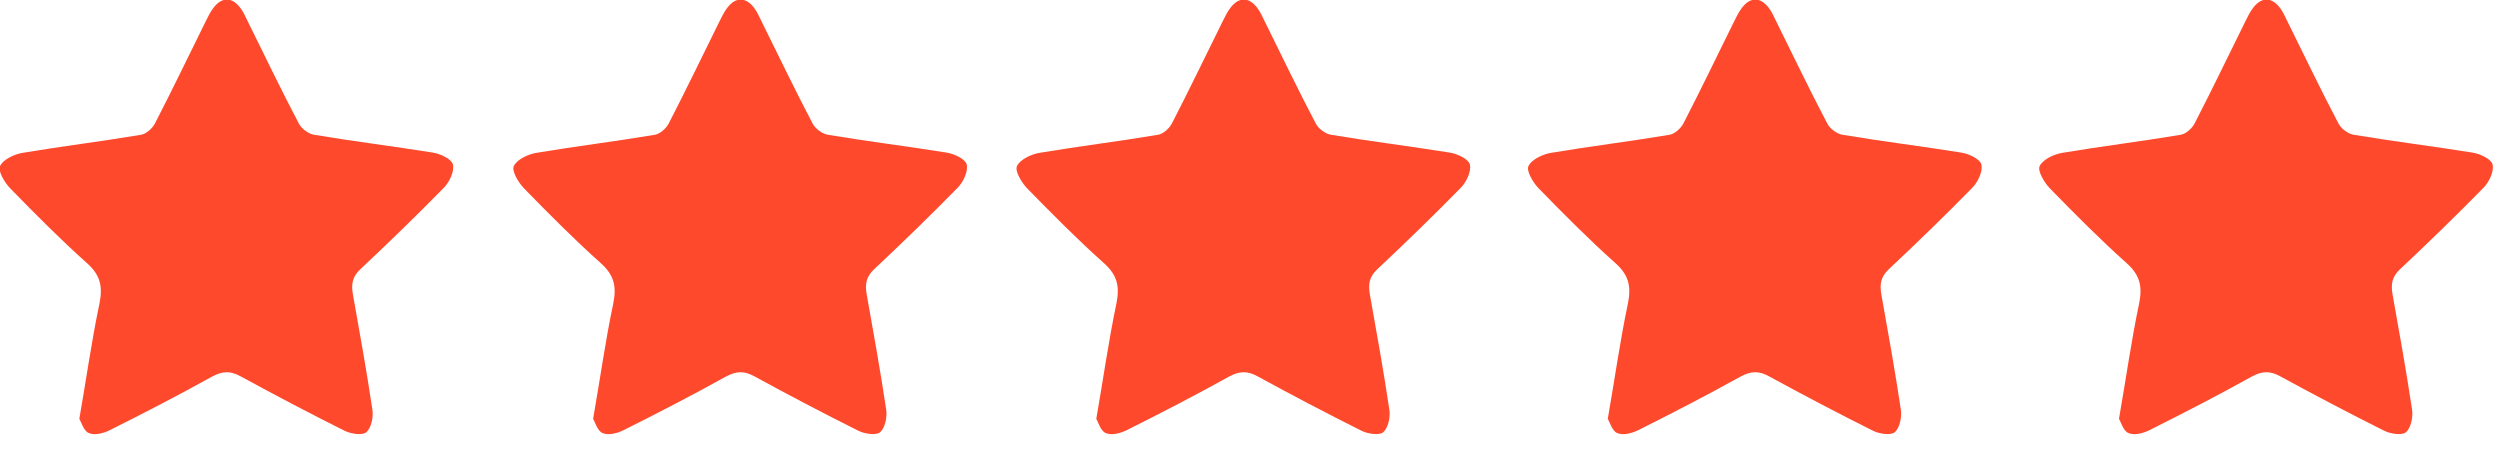
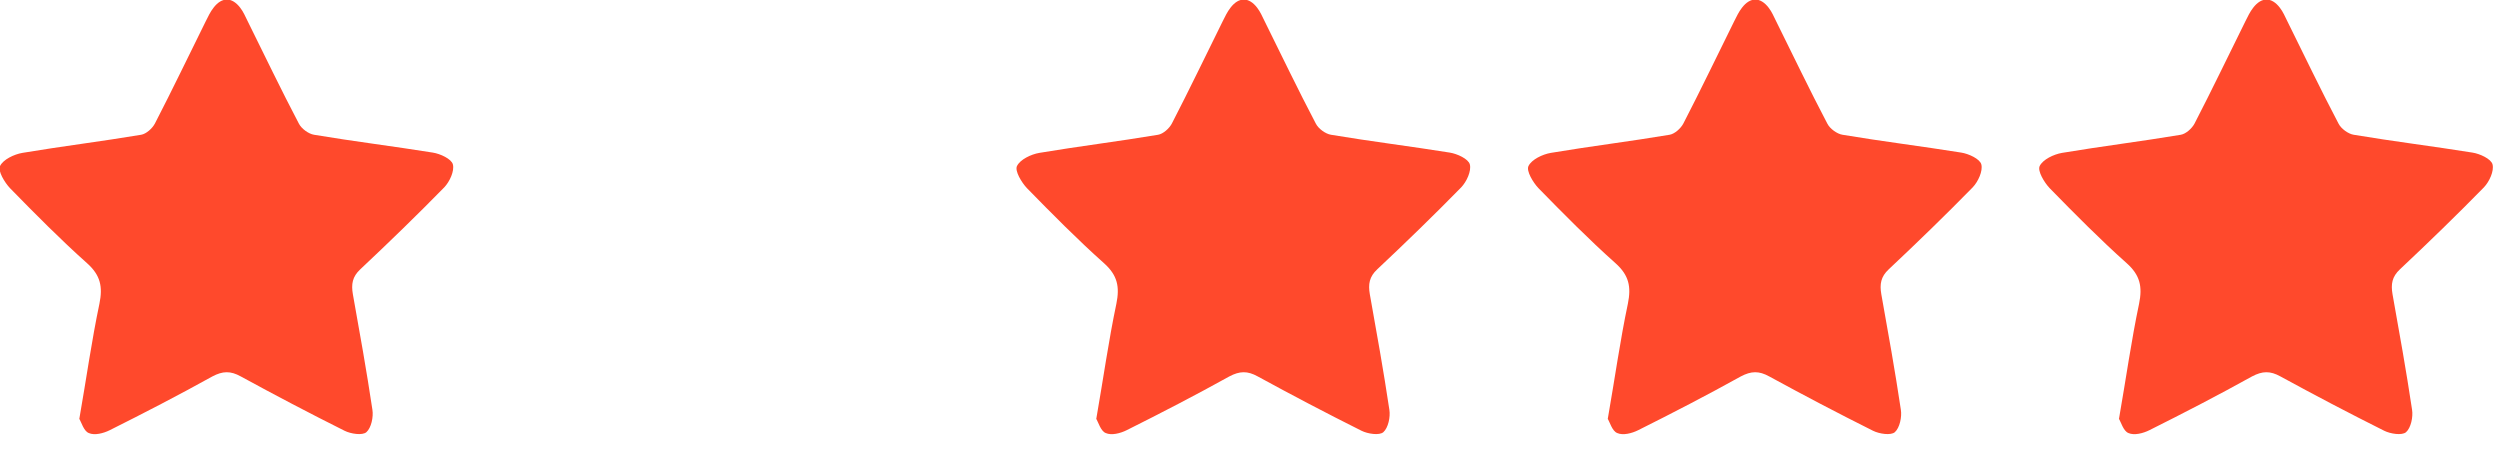
<svg xmlns="http://www.w3.org/2000/svg" width="87" height="16" viewBox="0 0 87 16" fill="none">
  <g clip-path="url(#clip0_9_2)">
    <path d="M2.76 14.58C3.01 13.15 3.19 11.85 3.46 10.57C3.58 9.98 3.5 9.58 3.03 9.16C2.1 8.33 1.22 7.44 0.35 6.55C0.16 6.35 -0.08 5.95 6.56024e-06 5.78C0.11 5.55 0.49 5.37 0.78 5.32C2.15 5.09 3.54 4.92 4.91 4.69C5.09 4.66 5.3 4.47 5.39 4.3C6 3.12 6.57 1.93 7.16 0.74C7.24 0.58 7.32 0.41 7.43 0.27C7.72 -0.11 8.07 -0.11 8.36 0.27C8.47 0.41 8.54 0.58 8.62 0.74C9.21 1.93 9.78 3.12 10.4 4.3C10.49 4.48 10.74 4.66 10.93 4.69C12.3 4.92 13.69 5.09 15.06 5.31C15.32 5.35 15.71 5.53 15.76 5.72C15.82 5.95 15.65 6.32 15.46 6.52C14.51 7.49 13.53 8.44 12.54 9.37C12.26 9.63 12.22 9.89 12.28 10.24C12.52 11.58 12.76 12.92 12.96 14.26C13 14.51 12.92 14.89 12.75 15.04C12.61 15.16 12.21 15.1 11.99 14.99C10.77 14.38 9.57 13.75 8.38 13.1C8.02 12.9 7.75 12.91 7.39 13.1C6.22 13.75 5.02 14.37 3.82 14.97C3.6 15.08 3.29 15.16 3.09 15.07C2.91 15 2.83 14.68 2.75 14.56L2.76 14.58Z" fill="#FF492C" />
-     <path d="M20.64 14.58C20.89 13.15 21.07 11.85 21.34 10.57C21.46 9.98 21.38 9.58 20.91 9.16C19.98 8.33 19.1 7.44 18.23 6.55C18.04 6.35 17.8 5.95 17.88 5.78C17.99 5.55 18.37 5.37 18.66 5.32C20.03 5.09 21.42 4.92 22.79 4.69C22.97 4.66 23.18 4.47 23.27 4.3C23.88 3.12 24.45 1.93 25.04 0.74C25.12 0.58 25.2 0.41 25.31 0.27C25.6 -0.11 25.95 -0.11 26.24 0.27C26.35 0.41 26.42 0.58 26.5 0.74C27.09 1.93 27.66 3.12 28.28 4.3C28.37 4.48 28.62 4.66 28.81 4.69C30.18 4.92 31.57 5.09 32.94 5.31C33.2 5.35 33.59 5.53 33.64 5.72C33.7 5.95 33.53 6.32 33.34 6.52C32.39 7.49 31.41 8.44 30.42 9.37C30.14 9.63 30.1 9.89 30.16 10.24C30.4 11.58 30.64 12.92 30.84 14.26C30.88 14.51 30.8 14.89 30.63 15.04C30.49 15.16 30.09 15.1 29.87 14.99C28.65 14.38 27.45 13.75 26.26 13.1C25.9 12.9 25.63 12.91 25.27 13.1C24.1 13.75 22.9 14.37 21.7 14.97C21.48 15.08 21.17 15.16 20.97 15.07C20.79 15 20.71 14.68 20.63 14.56L20.64 14.58Z" fill="#FF492C" />
    <path d="M38.15 14.58C38.4 13.15 38.58 11.85 38.85 10.57C38.97 9.98 38.89 9.58 38.42 9.16C37.49 8.33 36.61 7.44 35.74 6.55C35.55 6.35 35.31 5.95 35.39 5.78C35.5 5.55 35.88 5.37 36.17 5.32C37.54 5.09 38.93 4.92 40.3 4.69C40.48 4.66 40.69 4.47 40.78 4.3C41.39 3.12 41.96 1.93 42.55 0.74C42.63 0.58 42.71 0.41 42.82 0.27C43.11 -0.11 43.46 -0.11 43.75 0.27C43.86 0.41 43.93 0.58 44.01 0.74C44.6 1.93 45.17 3.12 45.79 4.3C45.88 4.48 46.13 4.66 46.32 4.69C47.69 4.92 49.08 5.09 50.45 5.31C50.71 5.35 51.1 5.53 51.15 5.72C51.21 5.95 51.04 6.32 50.85 6.52C49.9 7.49 48.92 8.44 47.93 9.37C47.65 9.63 47.61 9.89 47.67 10.24C47.91 11.58 48.15 12.92 48.35 14.26C48.39 14.51 48.31 14.89 48.14 15.04C48 15.16 47.6 15.1 47.38 14.99C46.16 14.38 44.96 13.75 43.77 13.1C43.41 12.9 43.14 12.91 42.78 13.1C41.61 13.75 40.41 14.37 39.21 14.97C38.99 15.08 38.68 15.16 38.48 15.07C38.3 15 38.22 14.68 38.14 14.56L38.15 14.58Z" fill="#FF492C" />
    <path d="M55.95 14.58C56.2 13.15 56.38 11.85 56.65 10.57C56.77 9.98 56.69 9.58 56.22 9.16C55.29 8.33 54.41 7.44 53.54 6.55C53.35 6.35 53.11 5.95 53.19 5.78C53.3 5.55 53.68 5.37 53.97 5.32C55.34 5.09 56.73 4.92 58.1 4.69C58.28 4.66 58.49 4.47 58.58 4.3C59.19 3.12 59.76 1.93 60.35 0.74C60.43 0.58 60.51 0.41 60.62 0.27C60.91 -0.11 61.26 -0.11 61.55 0.27C61.66 0.41 61.73 0.58 61.81 0.74C62.4 1.93 62.97 3.12 63.59 4.3C63.68 4.48 63.93 4.66 64.12 4.69C65.49 4.92 66.88 5.09 68.25 5.31C68.51 5.35 68.9 5.53 68.95 5.72C69.01 5.95 68.84 6.32 68.65 6.52C67.7 7.49 66.72 8.44 65.73 9.37C65.45 9.63 65.41 9.89 65.47 10.24C65.71 11.58 65.95 12.92 66.15 14.26C66.19 14.51 66.11 14.89 65.94 15.04C65.8 15.16 65.4 15.1 65.18 14.99C63.96 14.38 62.76 13.75 61.57 13.1C61.21 12.9 60.94 12.91 60.58 13.1C59.41 13.75 58.21 14.37 57.01 14.97C56.79 15.08 56.48 15.16 56.28 15.07C56.1 15 56.02 14.68 55.94 14.56L55.95 14.58Z" fill="#FF492C" />
    <path d="M73.74 14.58C73.99 13.15 74.17 11.85 74.44 10.57C74.56 9.98 74.48 9.58 74.01 9.16C73.08 8.33 72.2 7.44 71.33 6.55C71.14 6.35 70.9 5.95 70.98 5.78C71.09 5.55 71.47 5.37 71.76 5.32C73.13 5.09 74.52 4.92 75.89 4.69C76.07 4.66 76.28 4.47 76.37 4.3C76.98 3.12 77.55 1.93 78.14 0.74C78.22 0.58 78.3 0.41 78.41 0.27C78.7 -0.11 79.05 -0.11 79.34 0.27C79.45 0.41 79.52 0.58 79.6 0.74C80.19 1.93 80.76 3.12 81.38 4.3C81.47 4.48 81.72 4.66 81.91 4.69C83.28 4.92 84.67 5.09 86.04 5.31C86.3 5.35 86.69 5.53 86.74 5.72C86.8 5.95 86.63 6.32 86.44 6.52C85.49 7.49 84.51 8.44 83.52 9.37C83.24 9.63 83.2 9.89 83.26 10.24C83.5 11.58 83.74 12.92 83.94 14.26C83.98 14.51 83.9 14.89 83.73 15.04C83.59 15.16 83.19 15.1 82.97 14.99C81.75 14.38 80.55 13.75 79.36 13.1C79 12.9 78.73 12.91 78.37 13.1C77.2 13.75 76 14.37 74.8 14.97C74.58 15.08 74.27 15.16 74.07 15.07C73.89 15 73.81 14.68 73.73 14.56L73.74 14.58Z" fill="#FF492C" />
  </g>
  <defs>
    <clipPath id="clip0_9_2">
      <rect width="86.76" height="15.13" fill="white" />
    </clipPath>
  </defs>
</svg>